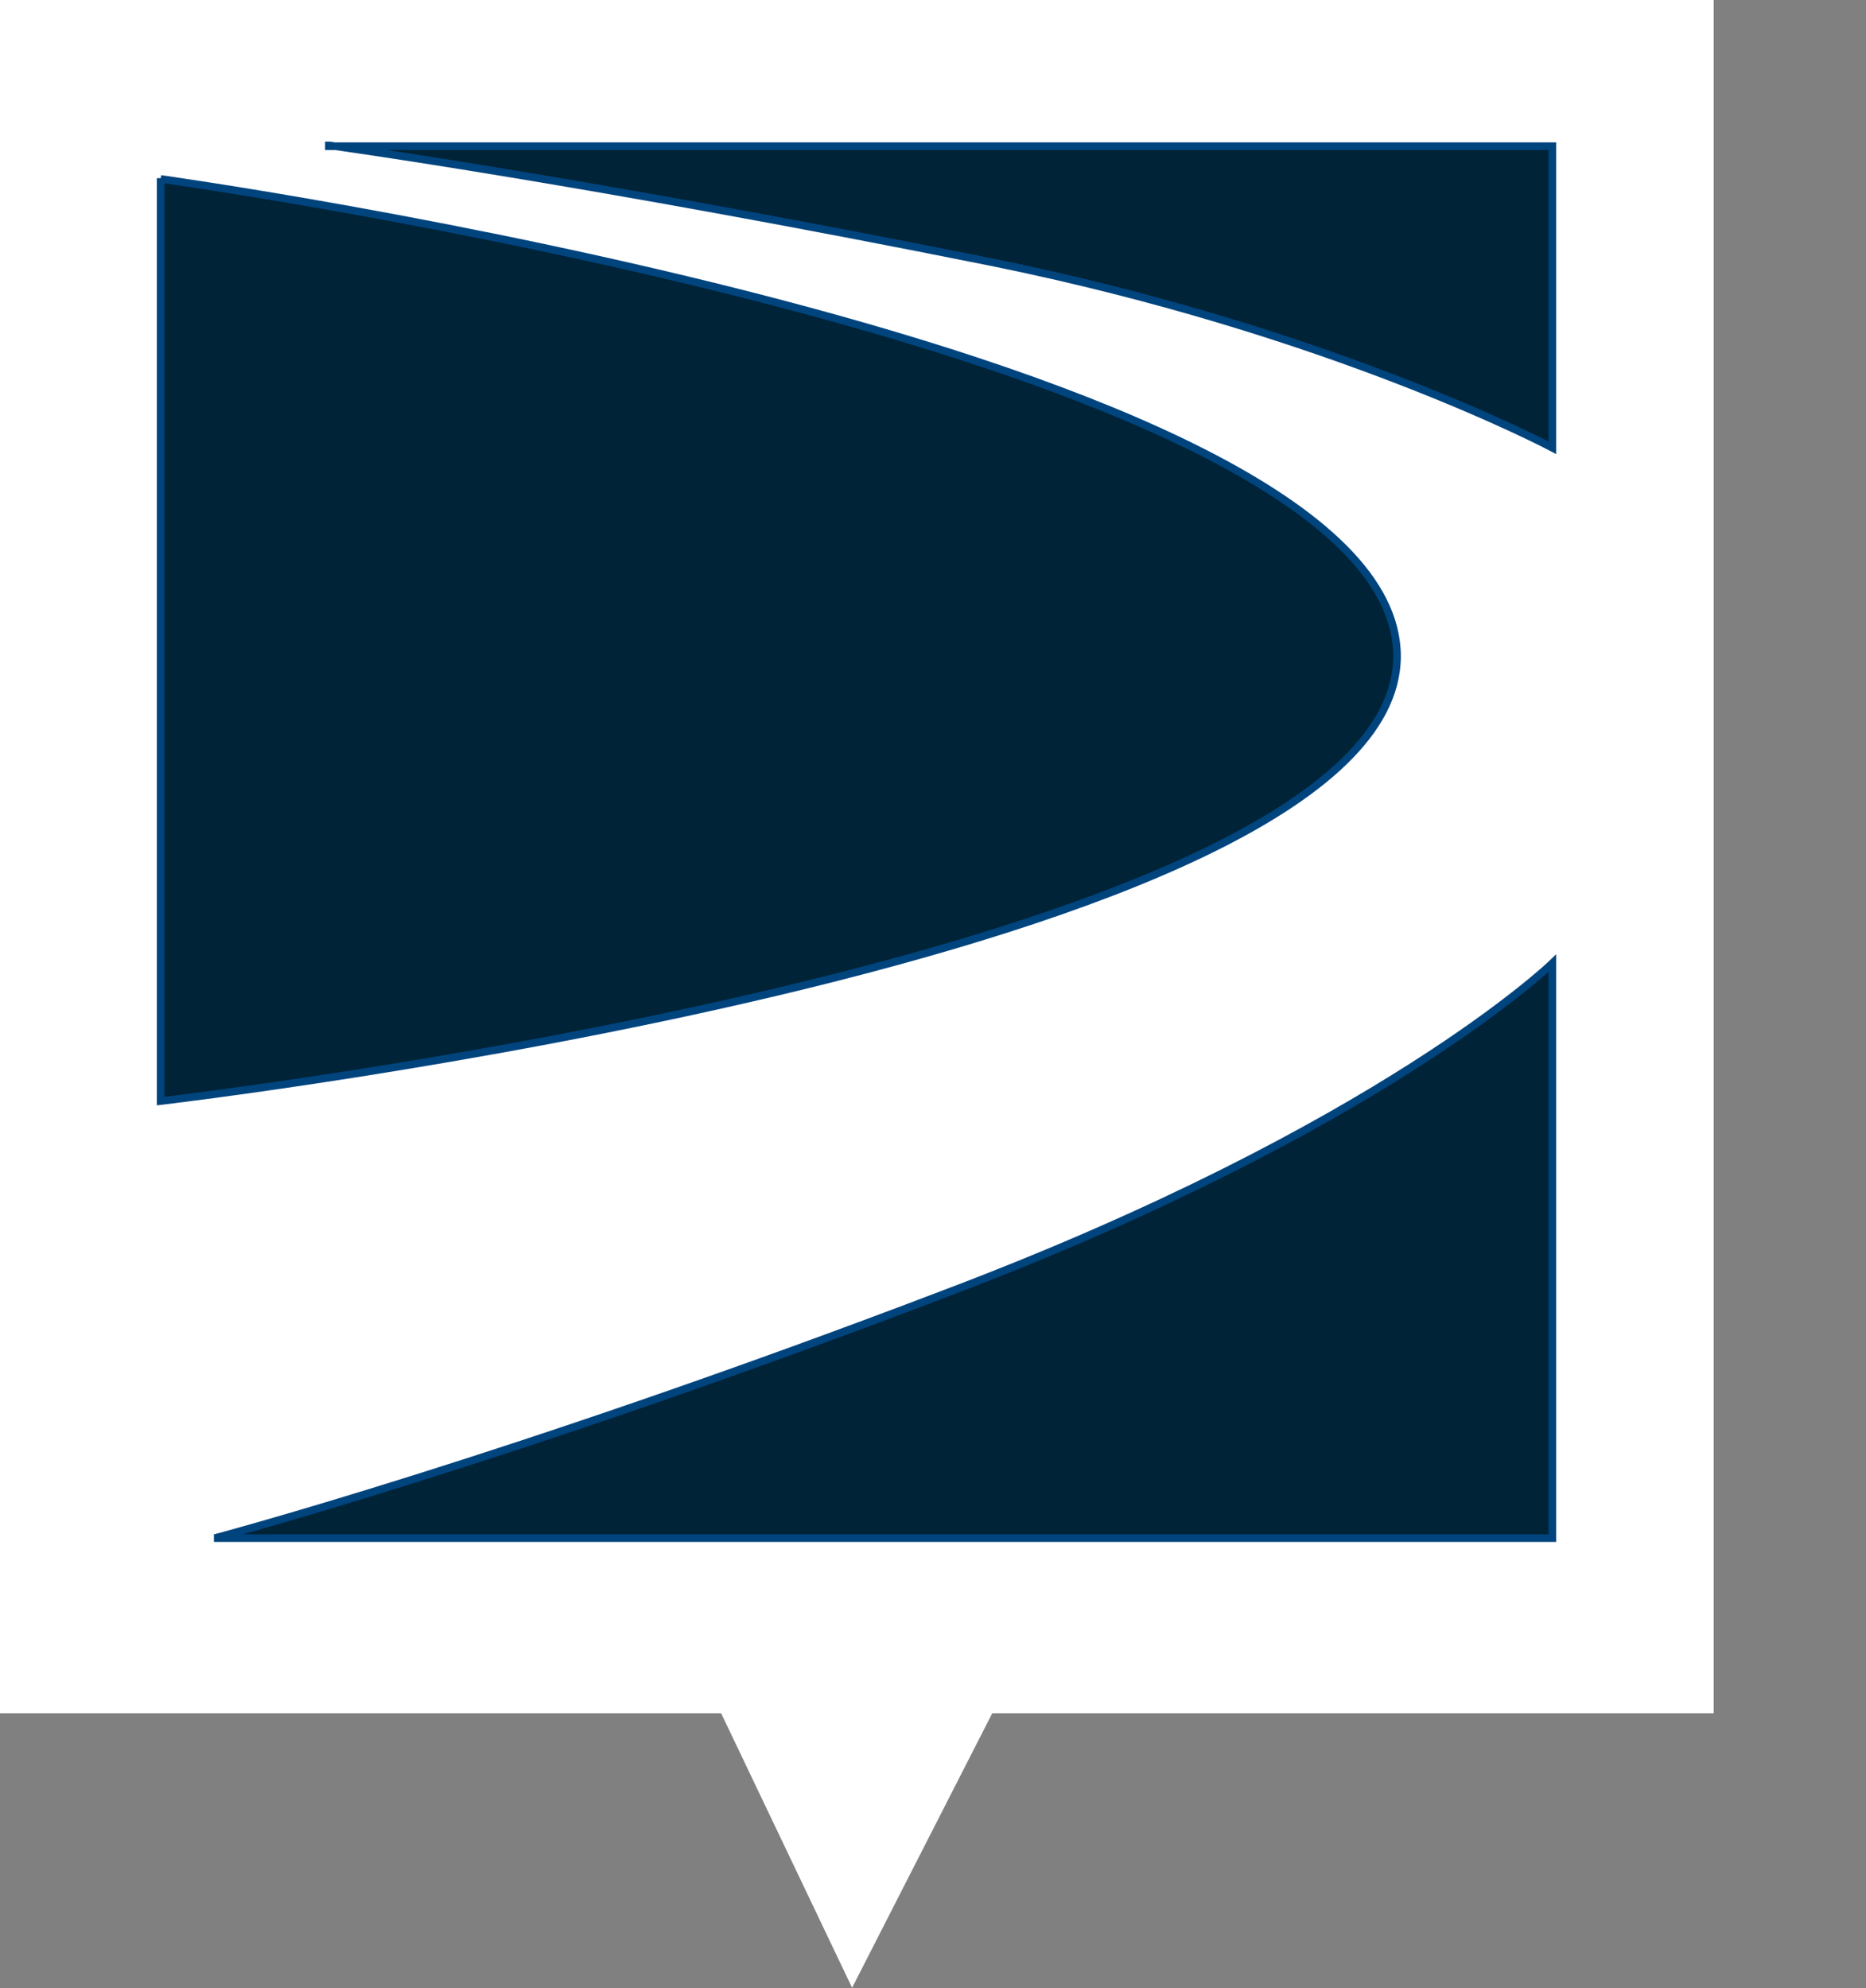
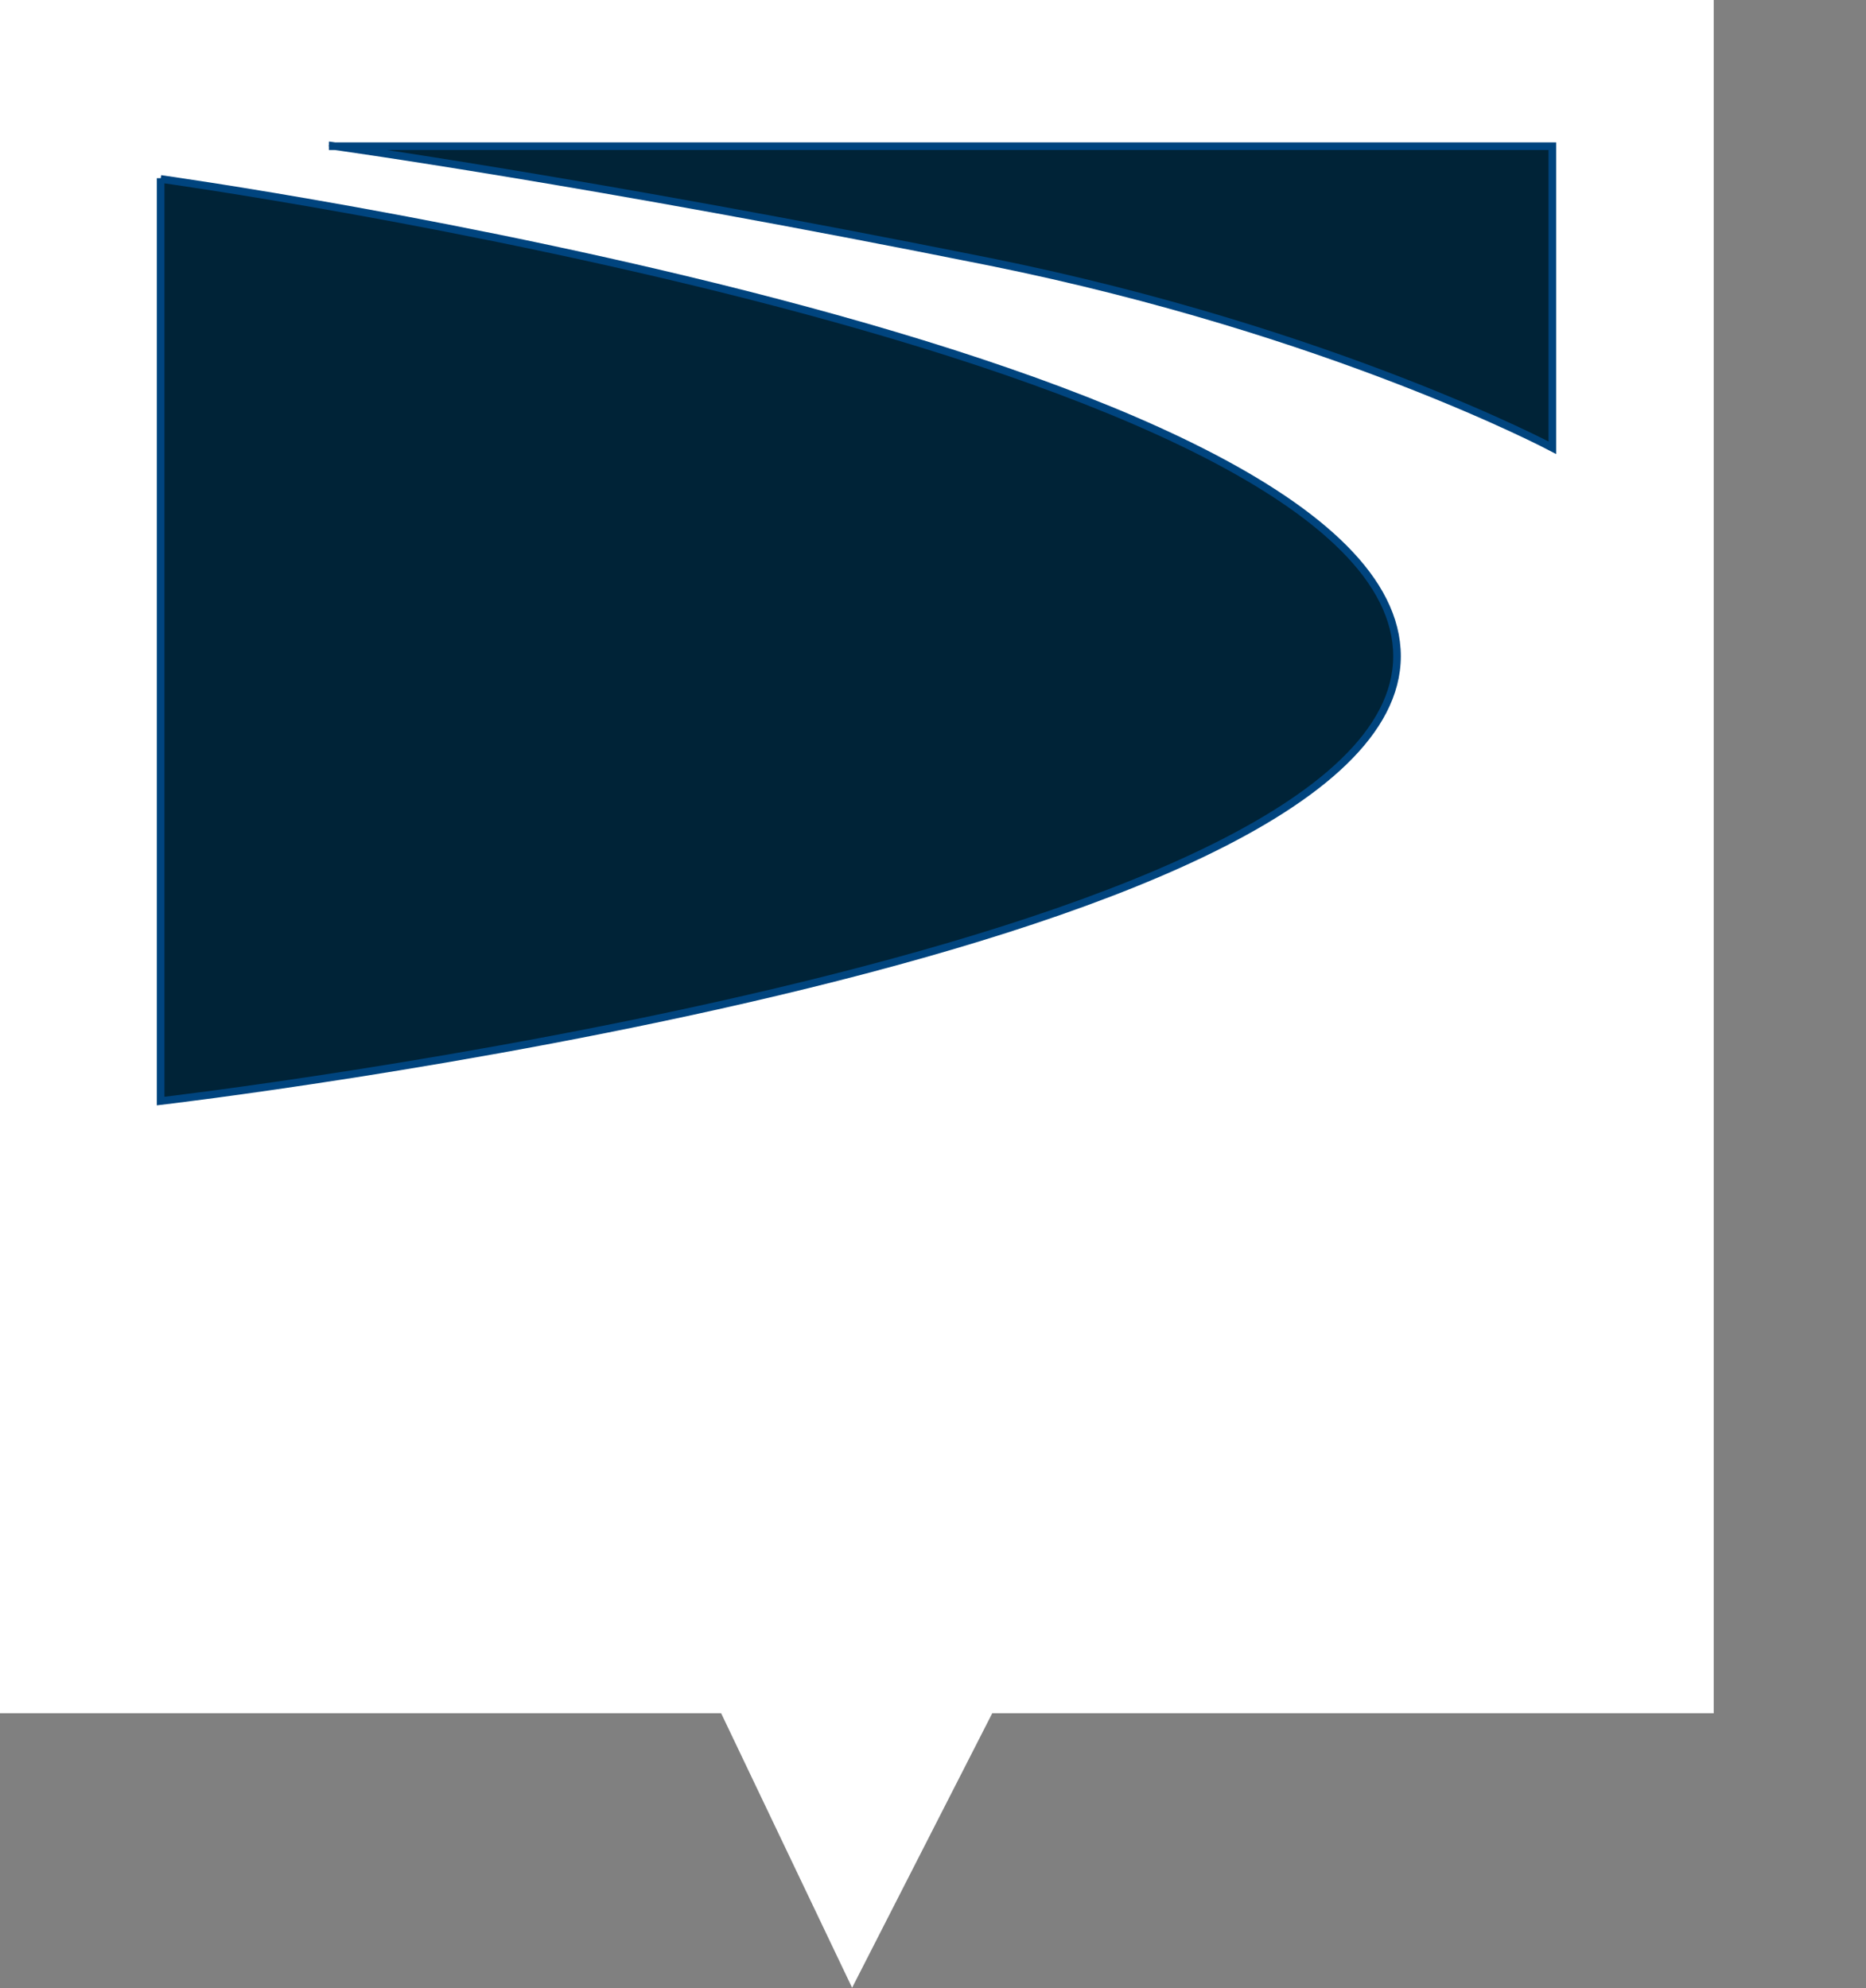
<svg xmlns="http://www.w3.org/2000/svg" id="Ebene_1" version="1.1" viewBox="0 0 245.1 261.1">
  <rect x="0" y="0" width="245.1" height="261.1" fill="#808080" stroke="none" />
  <defs>
    <style>
      .st0 {
        fill: #fff;
        stroke: #fff;
        stroke-width: 5px;
      }

      .st1 {
        fill: #002337;
        stroke: #00447e;
      }
    </style>
  </defs>
  <g id="g17">
    <g id="g11">
      <path id="rect10" class="st0" d="M2.5,2.5v220h93.8l15.7,32.9,16.8-32.9h.3s93.5,0,93.5,0V2.5H2.5Z" />
      <g id="g10">
        <path id="path8" class="st1" d="M21.1,23.4v121.2s162.3-18.9,162.4-58.4c0-40.1-162.4-62.7-162.4-62.7h0Z" />
-         <path id="path9" class="st1" d="M28.1,202h175.8v-75.5s-22.4,21.7-79.8,43.4c-57.4,21.9-95.9,32.1-95.9,32.1h-.1Z" />
-         <path id="path10" class="st1" d="M43.2,19.2h160.7v39.6s-28.8-15.3-73.8-24.4c-53.3-10.7-86.8-15.3-86.8-15.3h-.1Z" />
+         <path id="path10" class="st1" d="M43.2,19.2h160.7v39.6s-28.8-15.3-73.8-24.4c-53.3-10.7-86.8-15.3-86.8-15.3h-.1" />
      </g>
    </g>
  </g>
</svg>